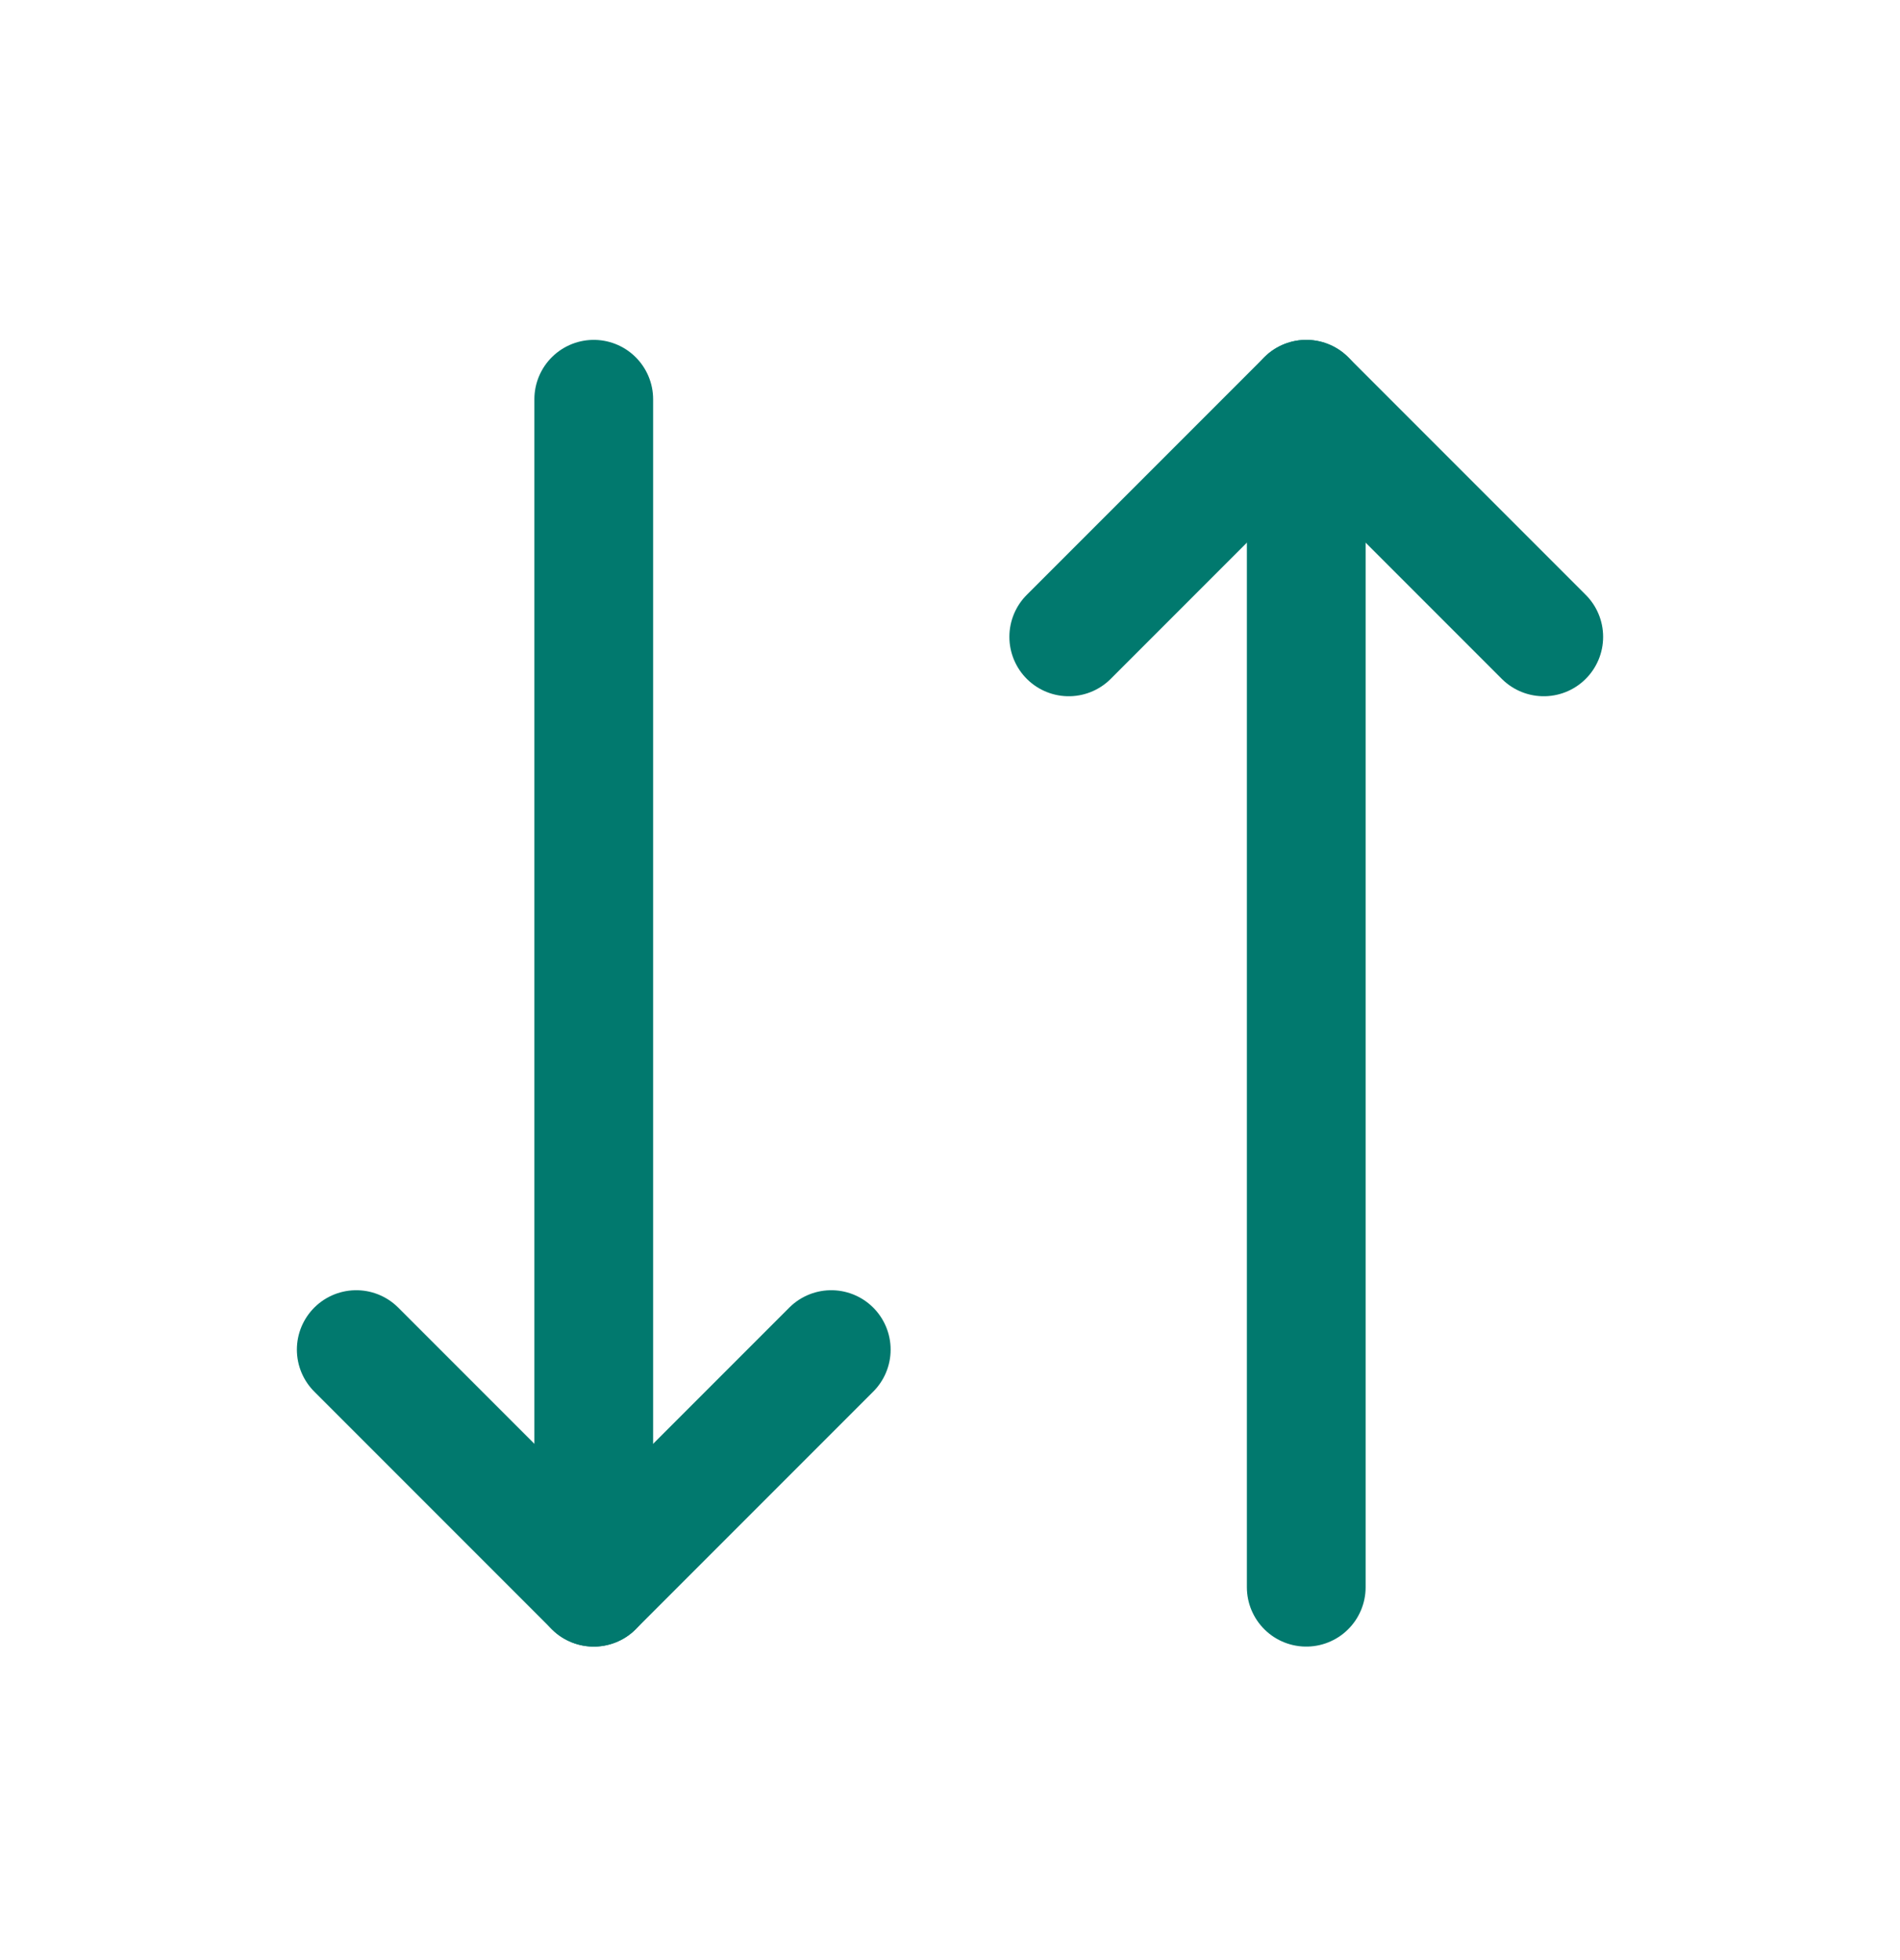
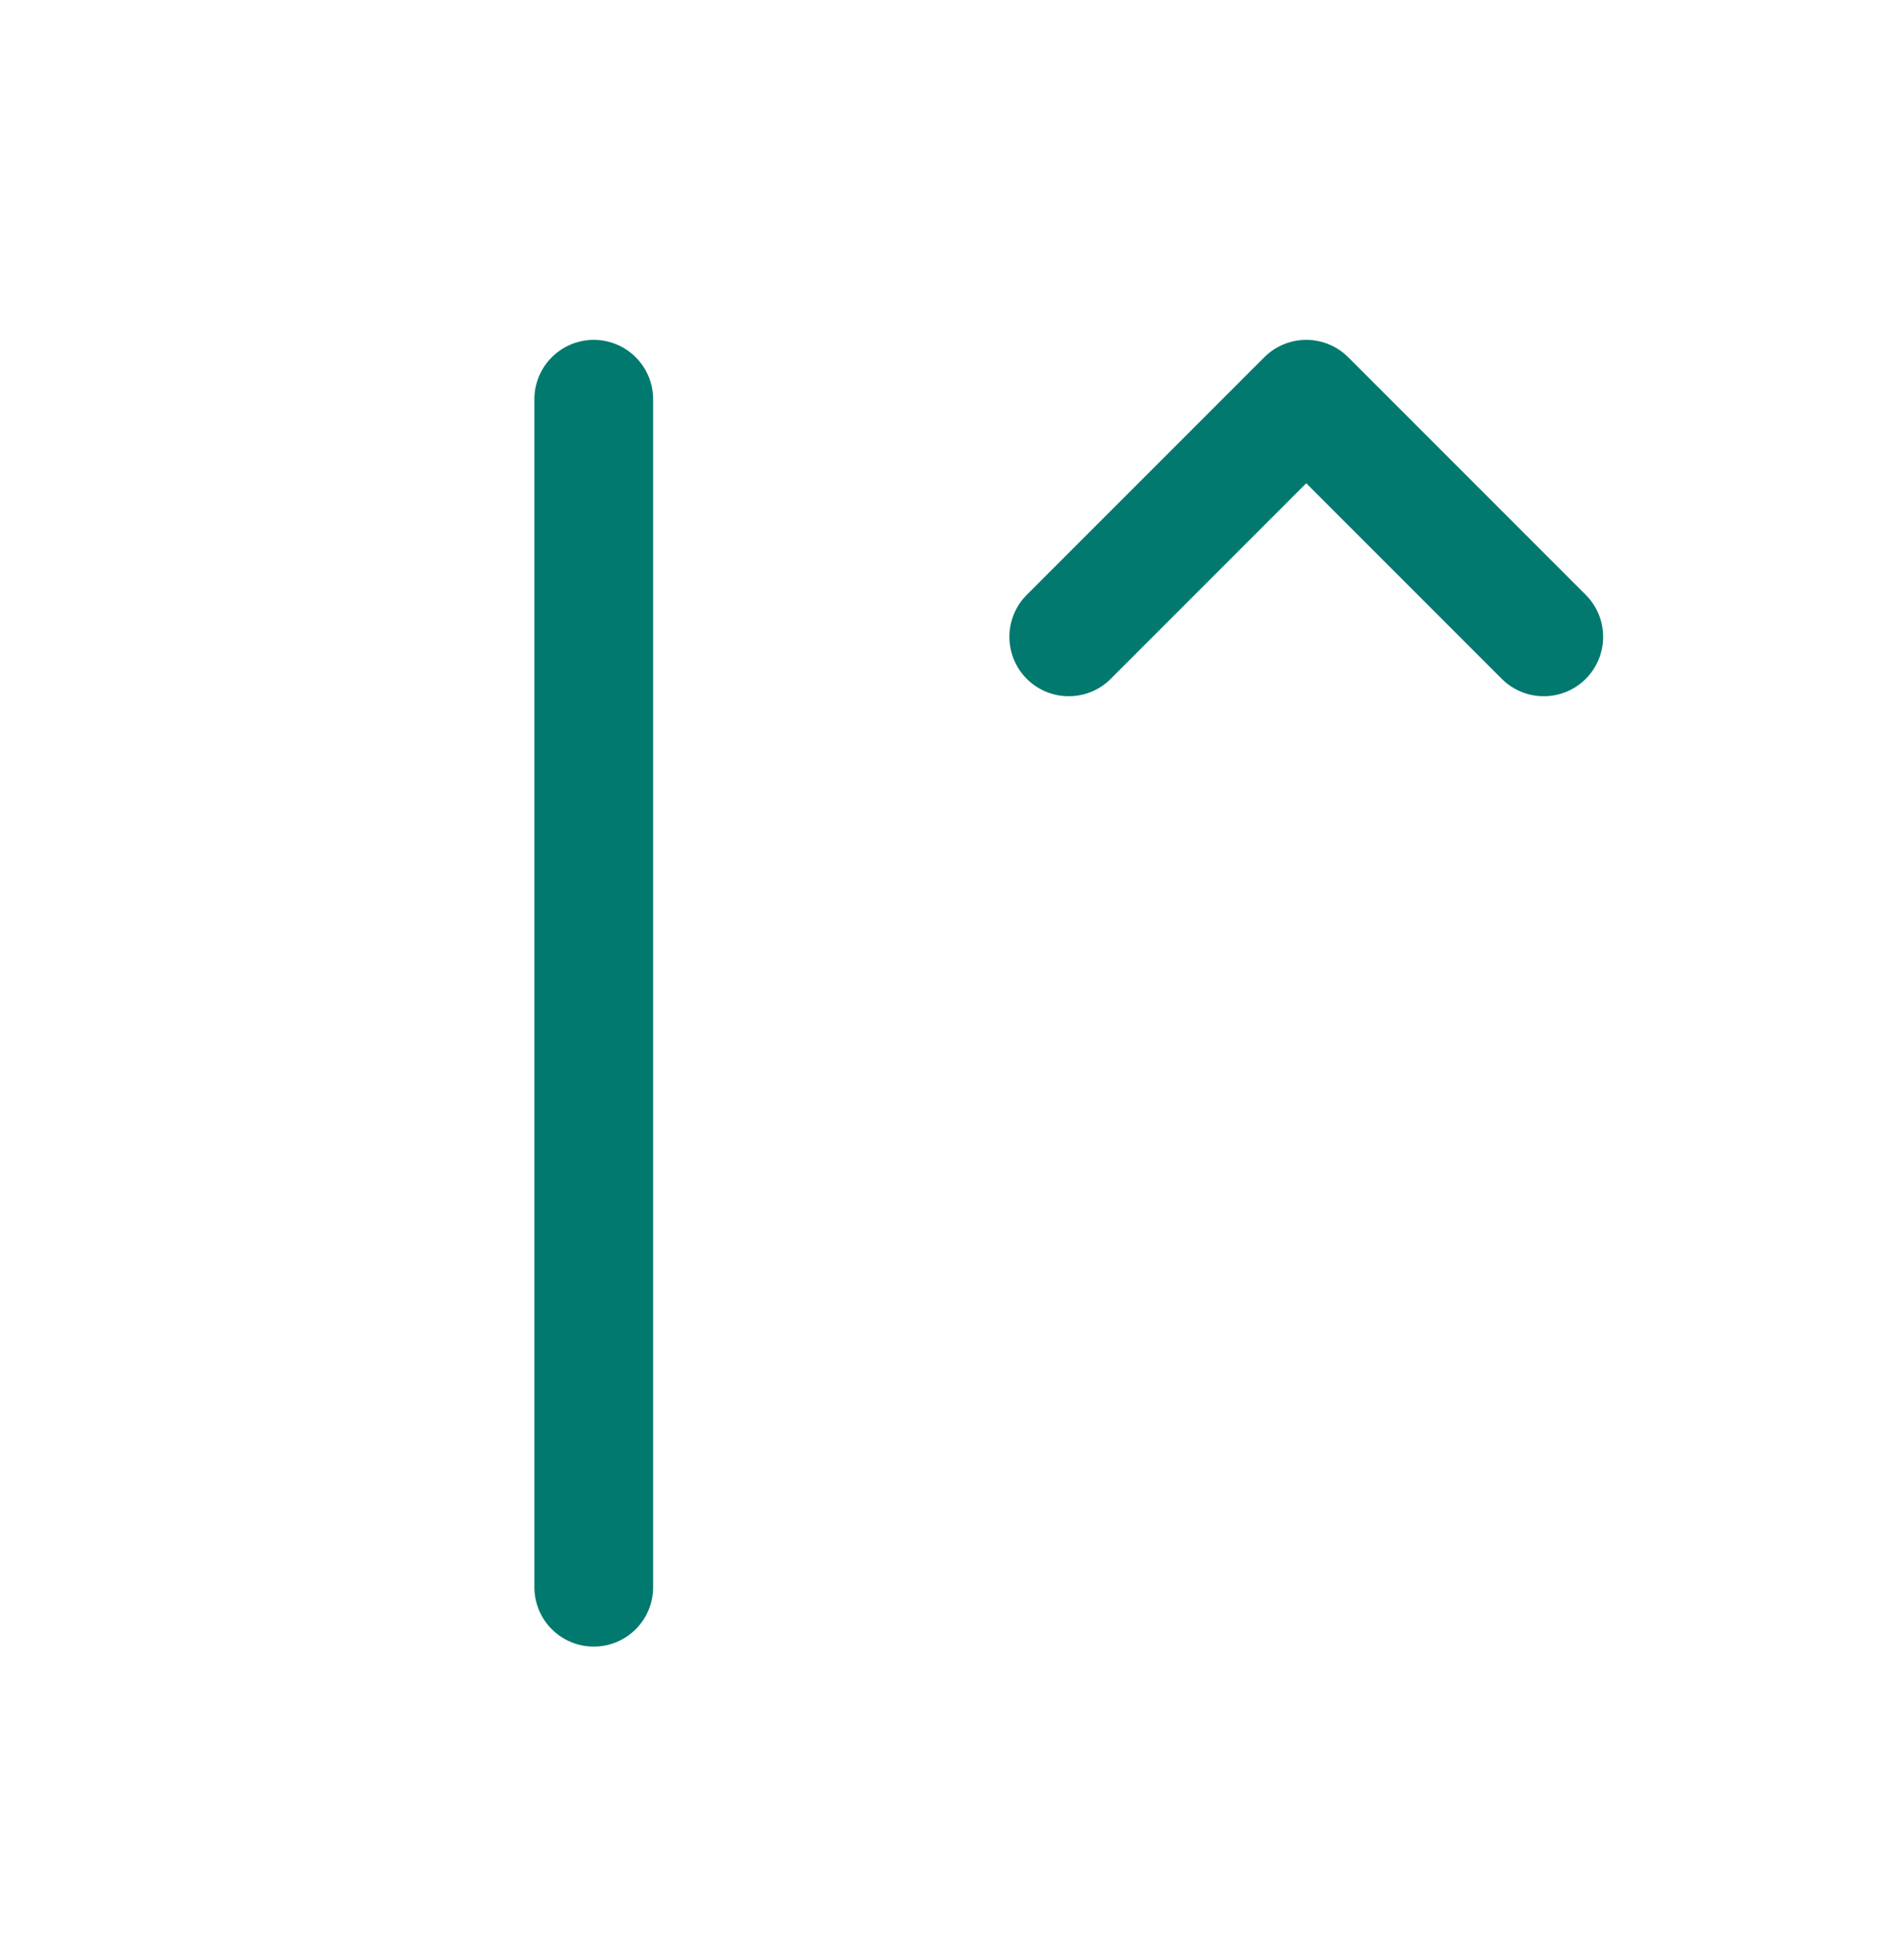
<svg xmlns="http://www.w3.org/2000/svg" width="32" height="33" viewBox="0 0 32 33" fill="none">
  <g clip-path="url(#clip0_1992_2332)">
-     <path d="M14 22.722L10 26.722L6 22.722" stroke="#01796E" stroke-width="2" stroke-linecap="round" stroke-linejoin="round" />
    <path d="M10 6.722V26.722" stroke="#01796E" stroke-width="2" stroke-linecap="round" stroke-linejoin="round" />
    <path d="M18 10.722L22 6.722L26 10.722" stroke="#01796E" stroke-width="2" stroke-linecap="round" stroke-linejoin="round" />
-     <path d="M22 26.722V6.722" stroke="#01796E" stroke-width="2" stroke-linecap="round" stroke-linejoin="round" />
  </g>
  <defs>
    <clipPath id="clip0_1992_2332">
      <rect width="32" height="32" fill="white" transform="translate(0 0.722)" />
    </clipPath>
  </defs>
</svg>